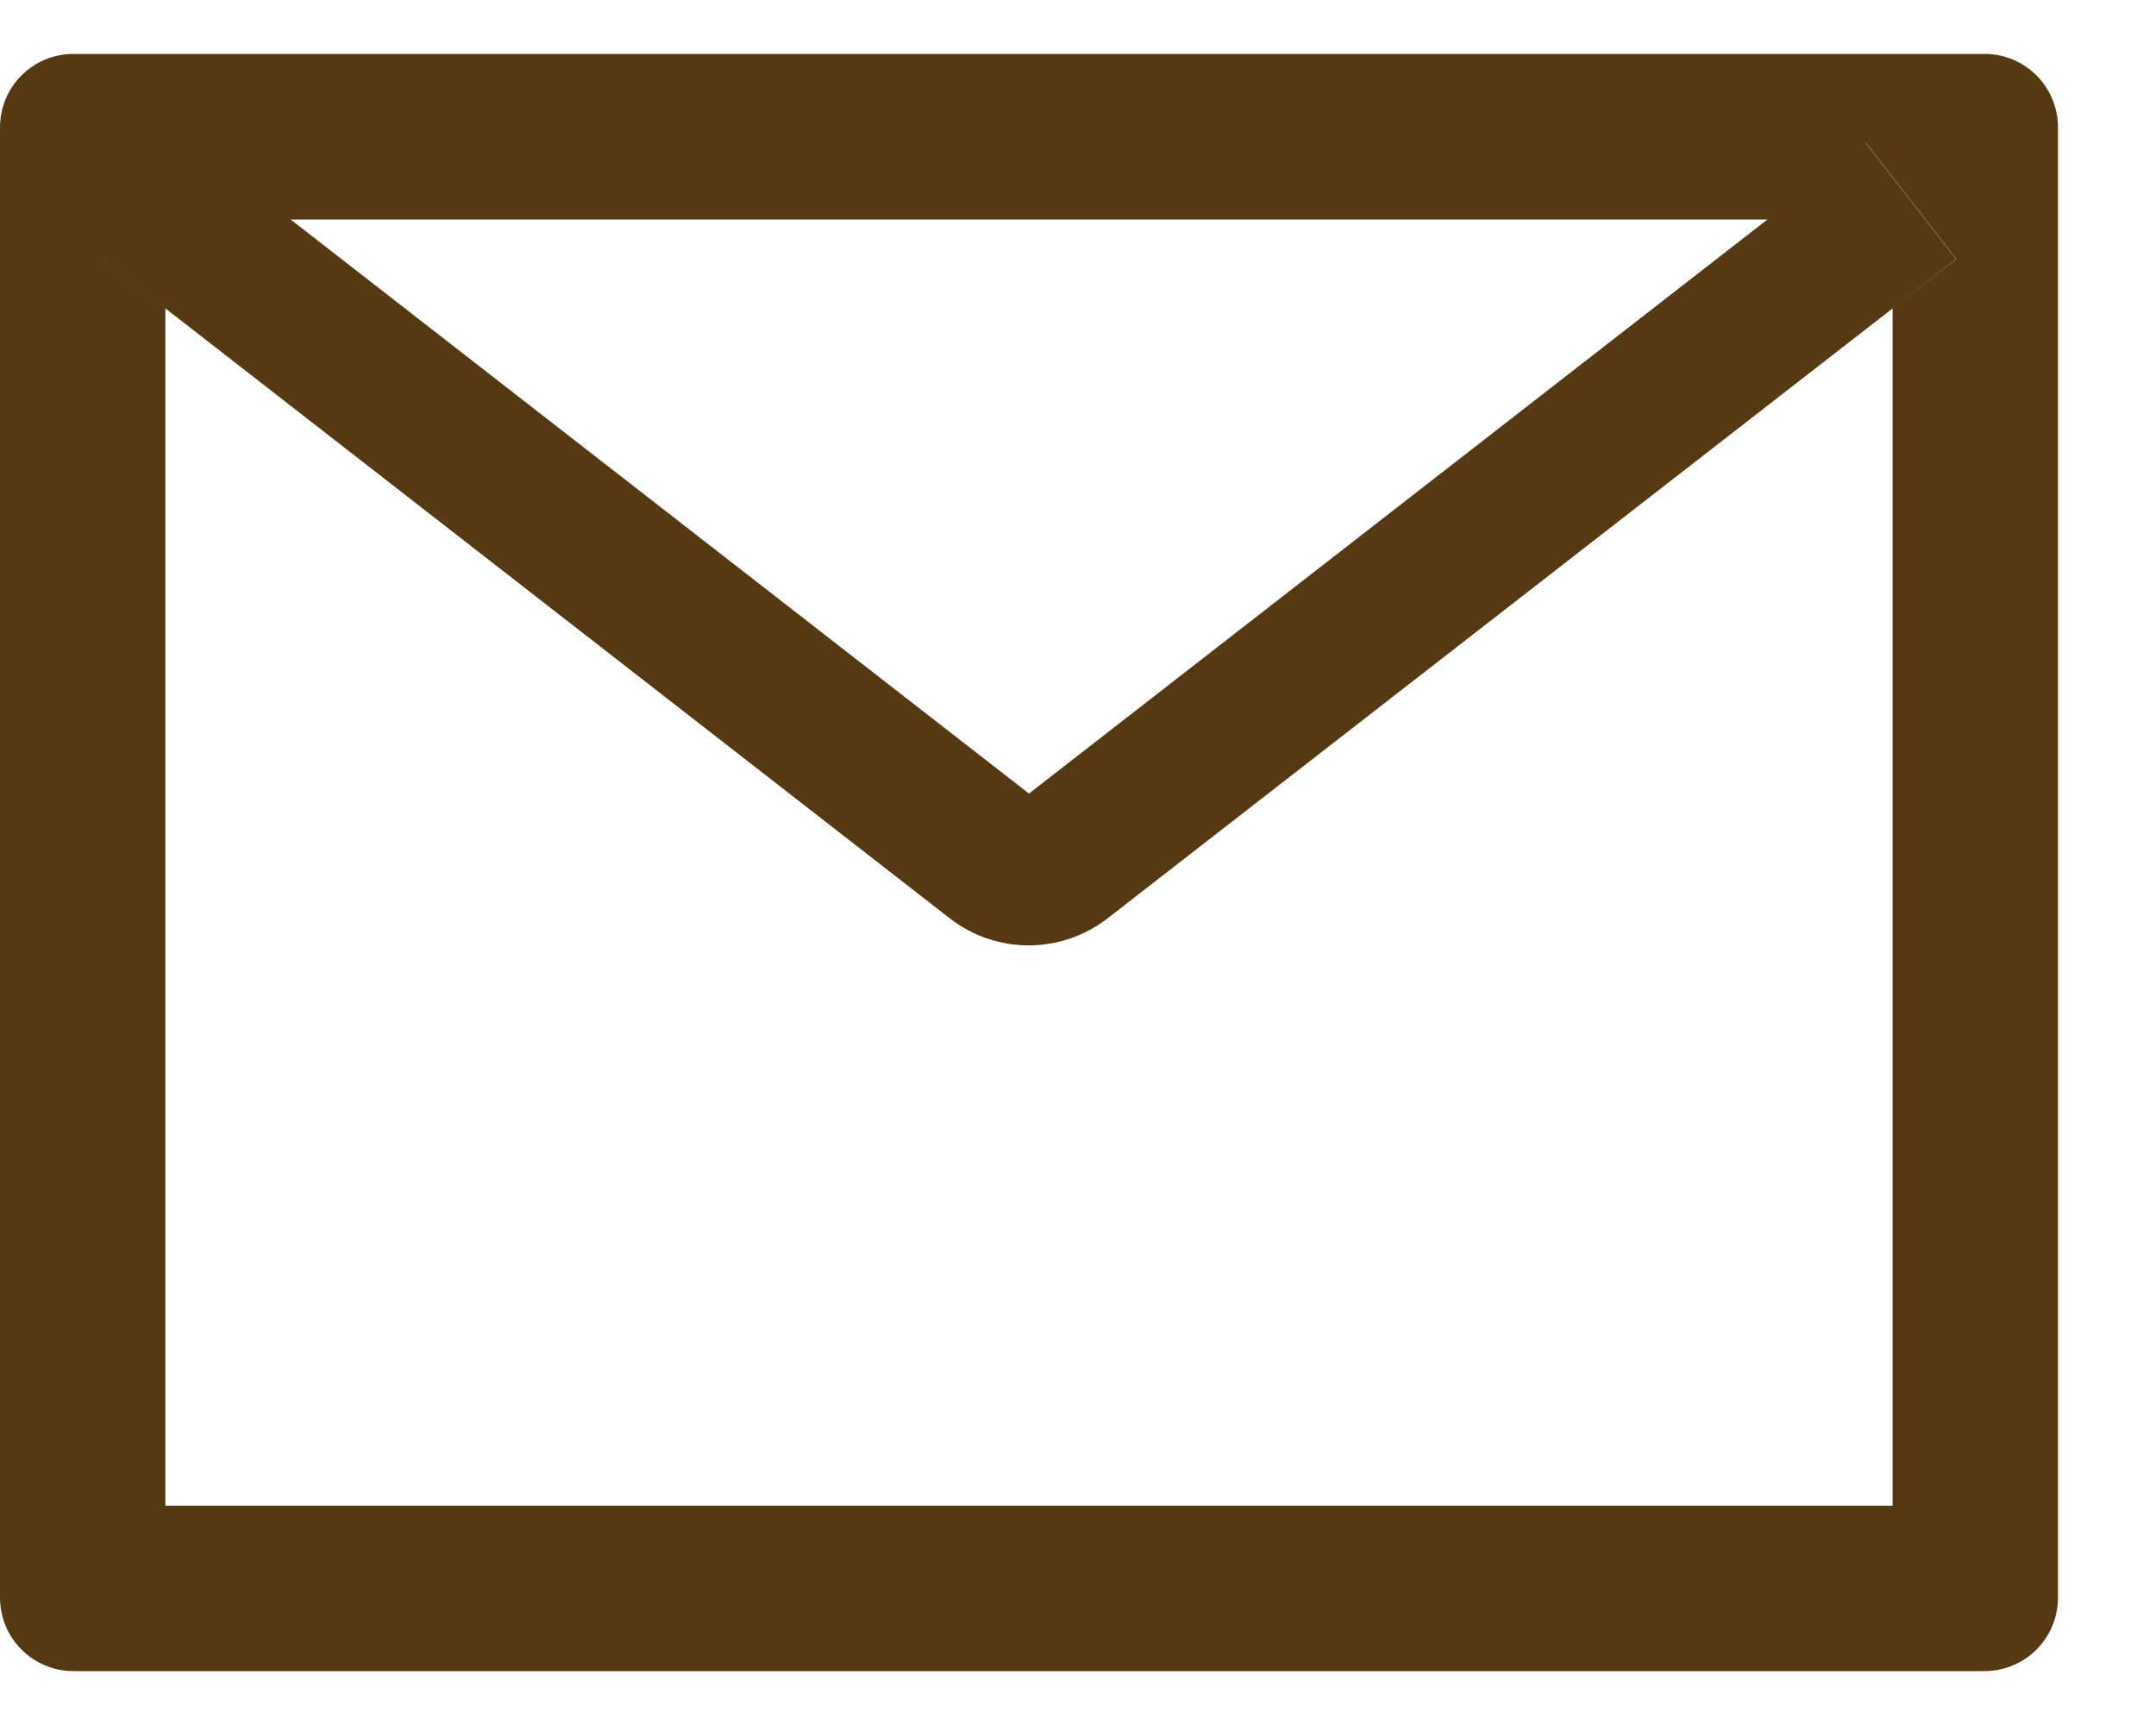
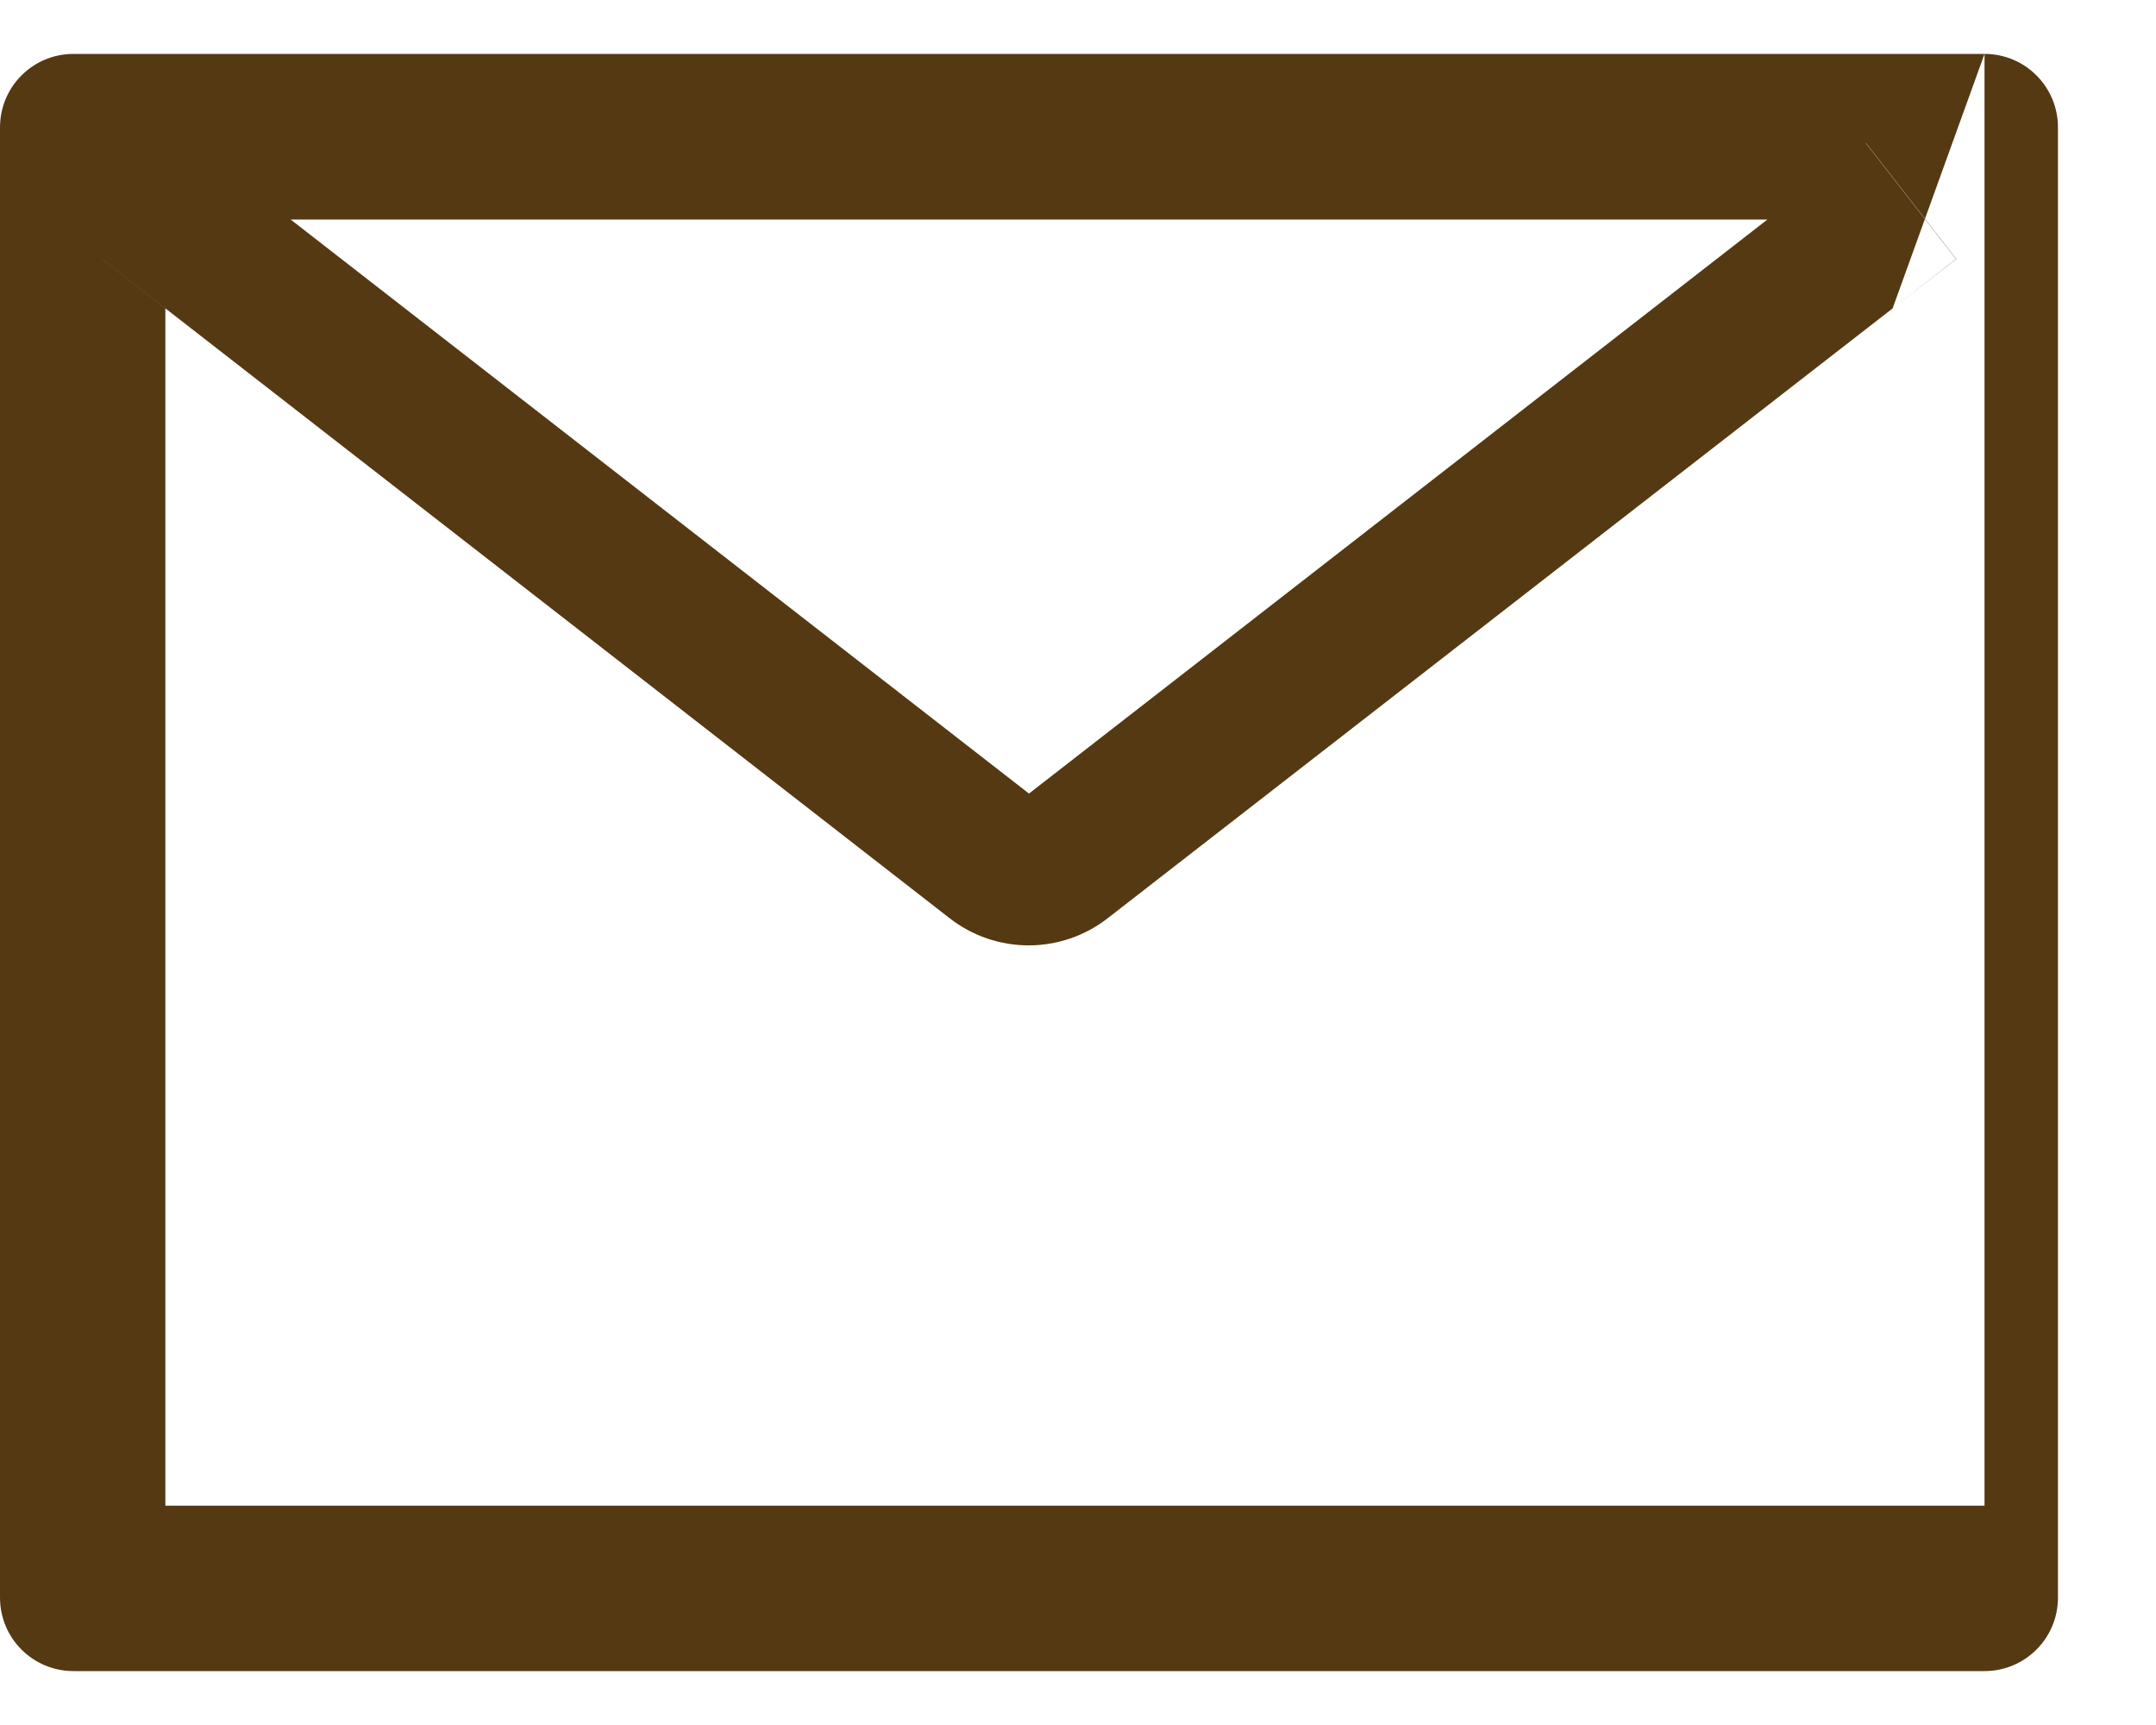
<svg xmlns="http://www.w3.org/2000/svg" width="30" height="24" viewBox="0 0 30 24" fill="none">
-   <path d="M27.614 0.75H1.023C0.457 0.75 0 1.207 0 1.773V22.227C0 22.793 0.457 23.25 1.023 23.25H27.614C28.179 23.25 28.636 22.793 28.636 22.227V1.773C28.636 1.207 28.179 0.75 27.614 0.75ZM26.335 4.291V20.949H2.301V4.291L1.419 3.604L2.675 1.99L4.043 3.054H24.597L25.965 1.99L27.221 3.604L26.335 4.291ZM24.597 3.051L14.318 11.041L4.04 3.051L2.672 1.987L1.416 3.601L2.298 4.288L13.216 12.777C13.53 13.021 13.916 13.153 14.313 13.153C14.711 13.153 15.097 13.021 15.411 12.777L26.335 4.291L27.217 3.604L25.961 1.99L24.597 3.051Z" fill="#553913" />
+   <path d="M27.614 0.75H1.023C0.457 0.75 0 1.207 0 1.773V22.227C0 22.793 0.457 23.25 1.023 23.25H27.614C28.179 23.25 28.636 22.793 28.636 22.227V1.773C28.636 1.207 28.179 0.75 27.614 0.75ZV20.949H2.301V4.291L1.419 3.604L2.675 1.99L4.043 3.054H24.597L25.965 1.99L27.221 3.604L26.335 4.291ZM24.597 3.051L14.318 11.041L4.04 3.051L2.672 1.987L1.416 3.601L2.298 4.288L13.216 12.777C13.53 13.021 13.916 13.153 14.313 13.153C14.711 13.153 15.097 13.021 15.411 12.777L26.335 4.291L27.217 3.604L25.961 1.99L24.597 3.051Z" fill="#553913" />
</svg>